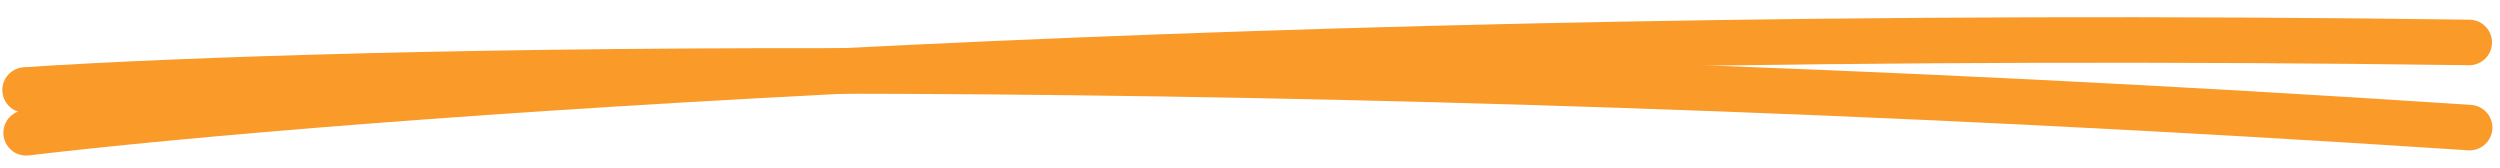
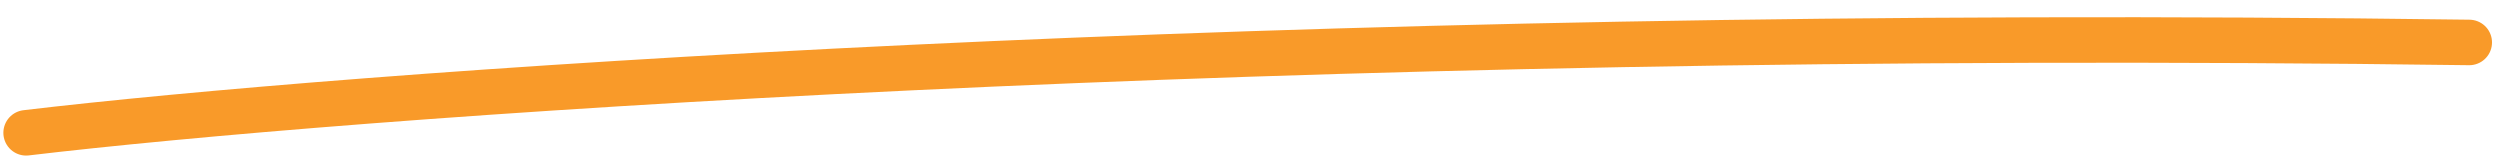
<svg xmlns="http://www.w3.org/2000/svg" width="298" height="20" viewBox="0 0 298 20" fill="none">
  <g clip-path="url(#clip0_14_45)">
    <path d="M3.113 15.831C40.219 11.421 150.412 3.092 294.335 5.06" stroke="#F99A29" stroke-width="5.425" stroke-linecap="round" />
-     <path d="M2.99 10.725C40.276 8.262 150.754 5.712 294.378 15.209" stroke="#F99A29" stroke-width="5.425" stroke-linecap="round" />
  </g>
  <defs>
    <clipPath id="clip0_14_45">
      <rect width="297.391" height="20" fill="white" />
    </clipPath>
  </defs>
</svg>